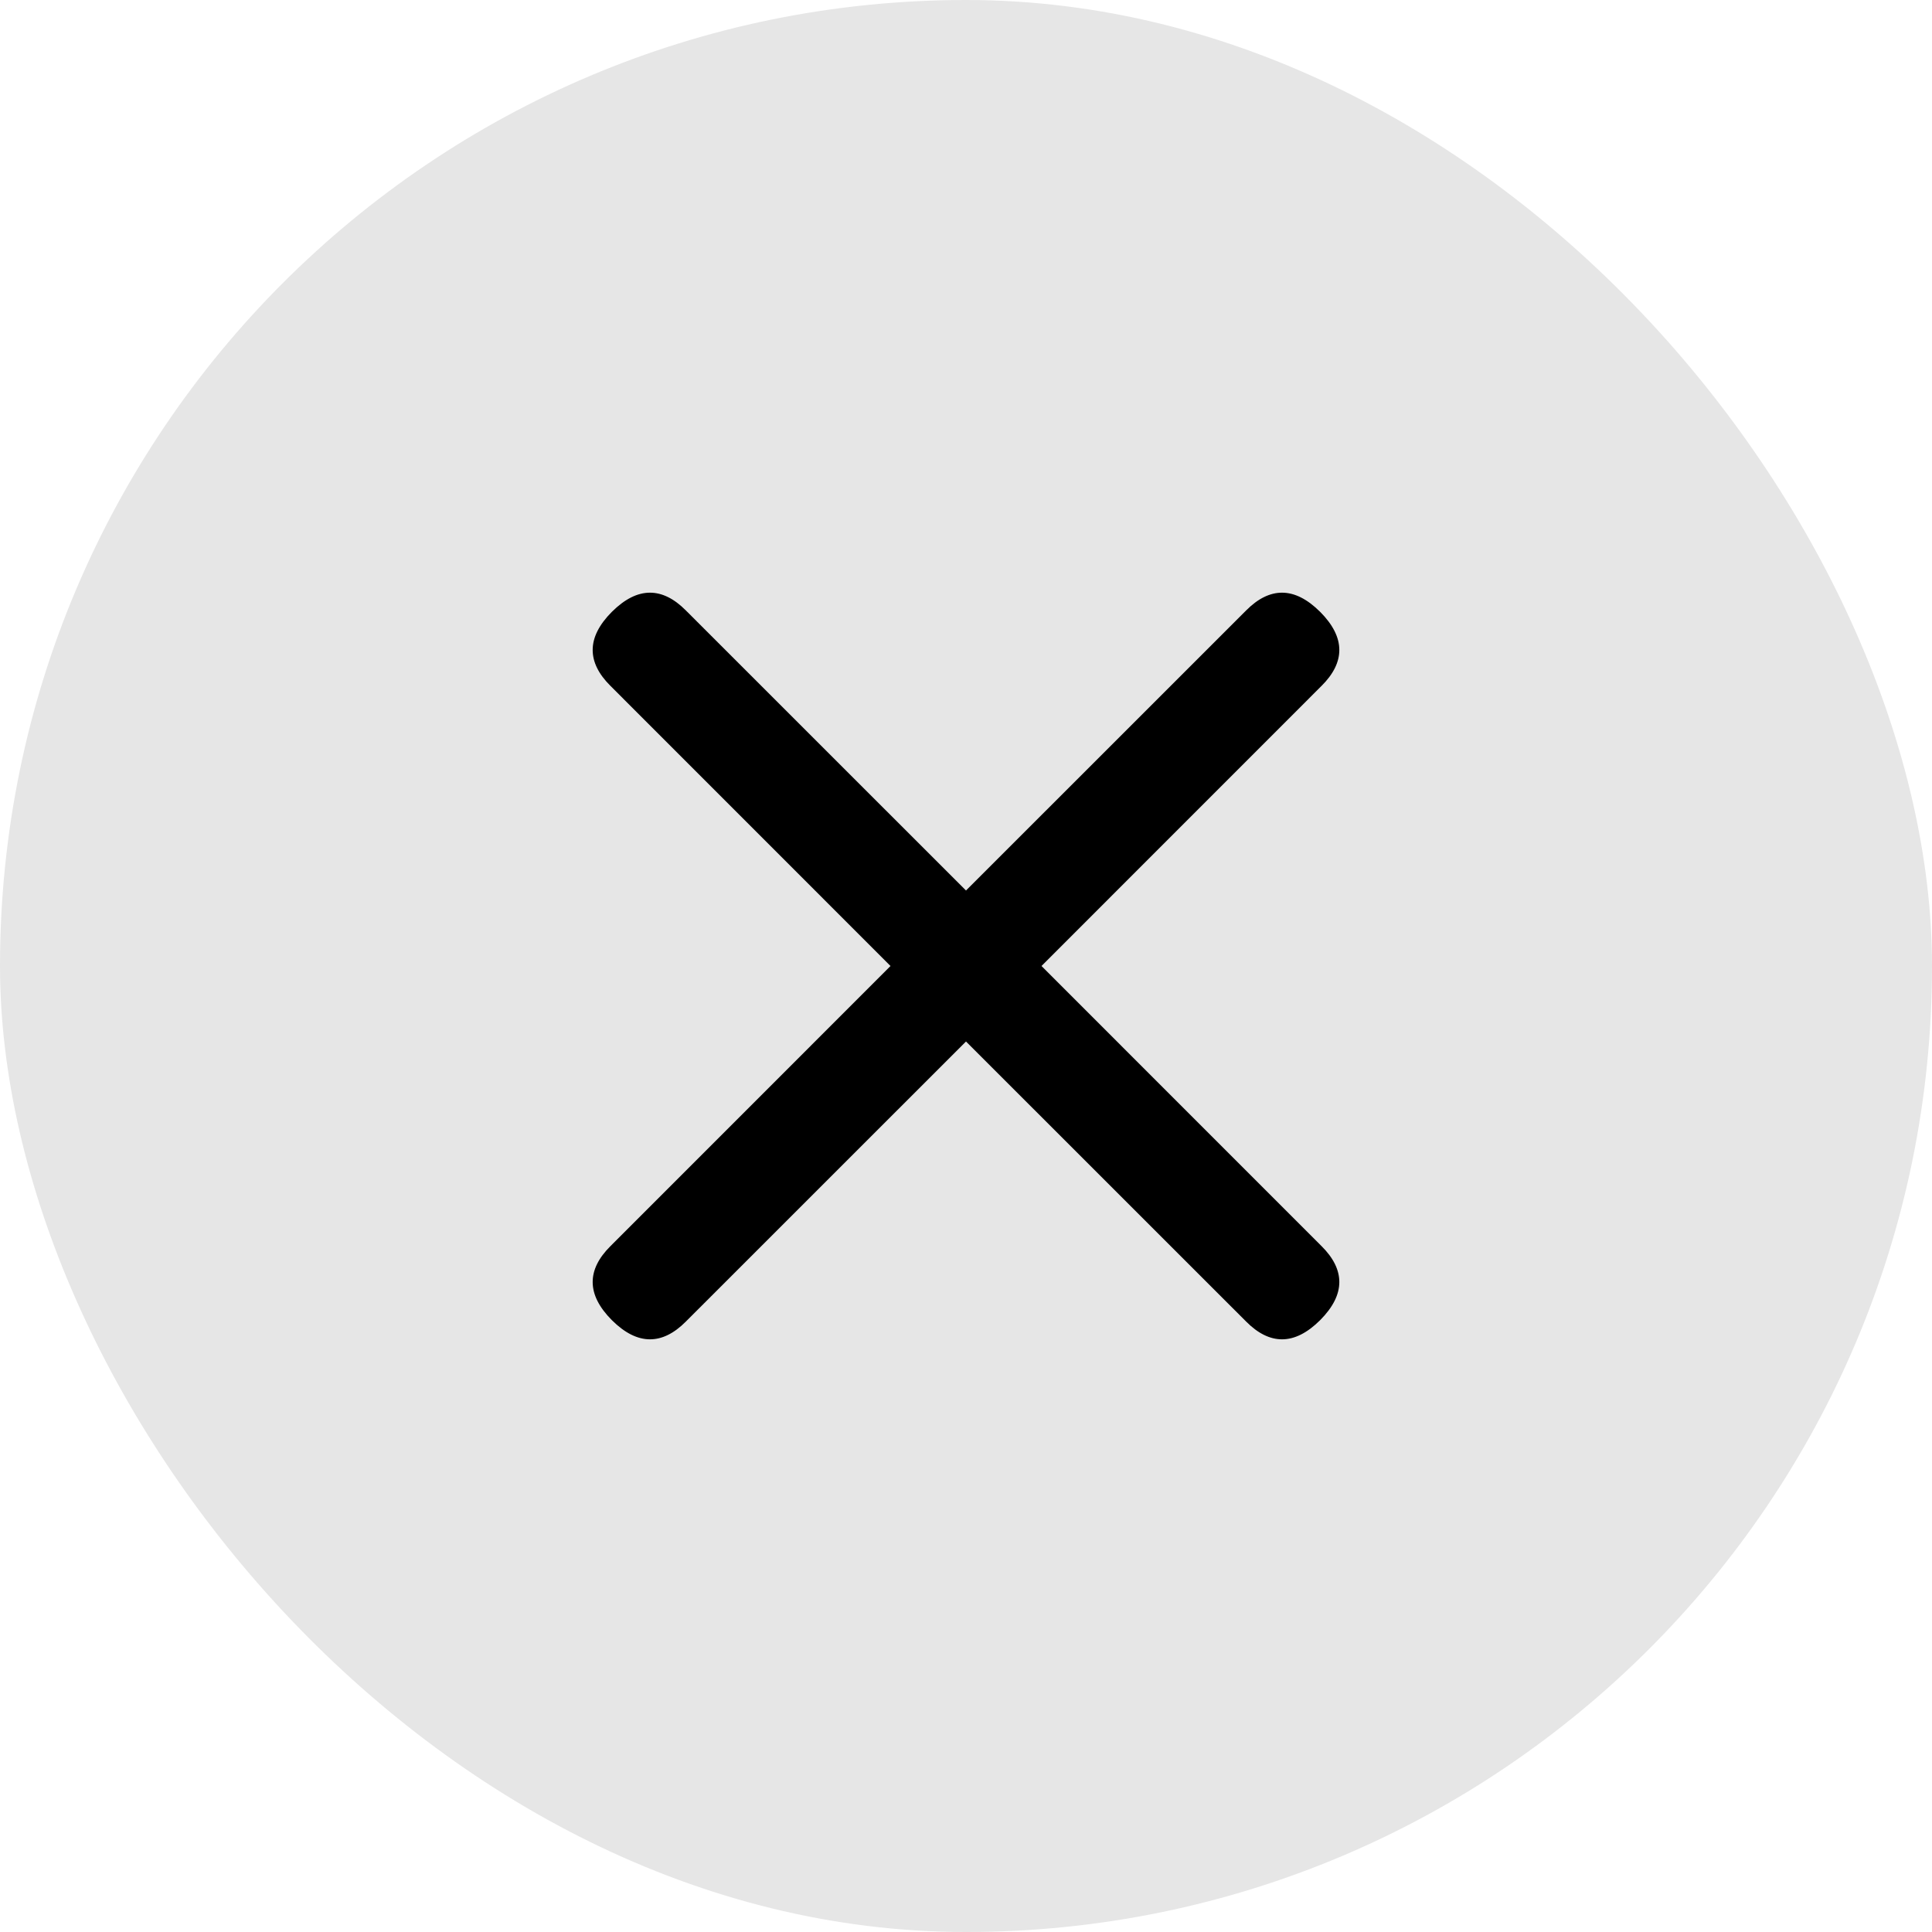
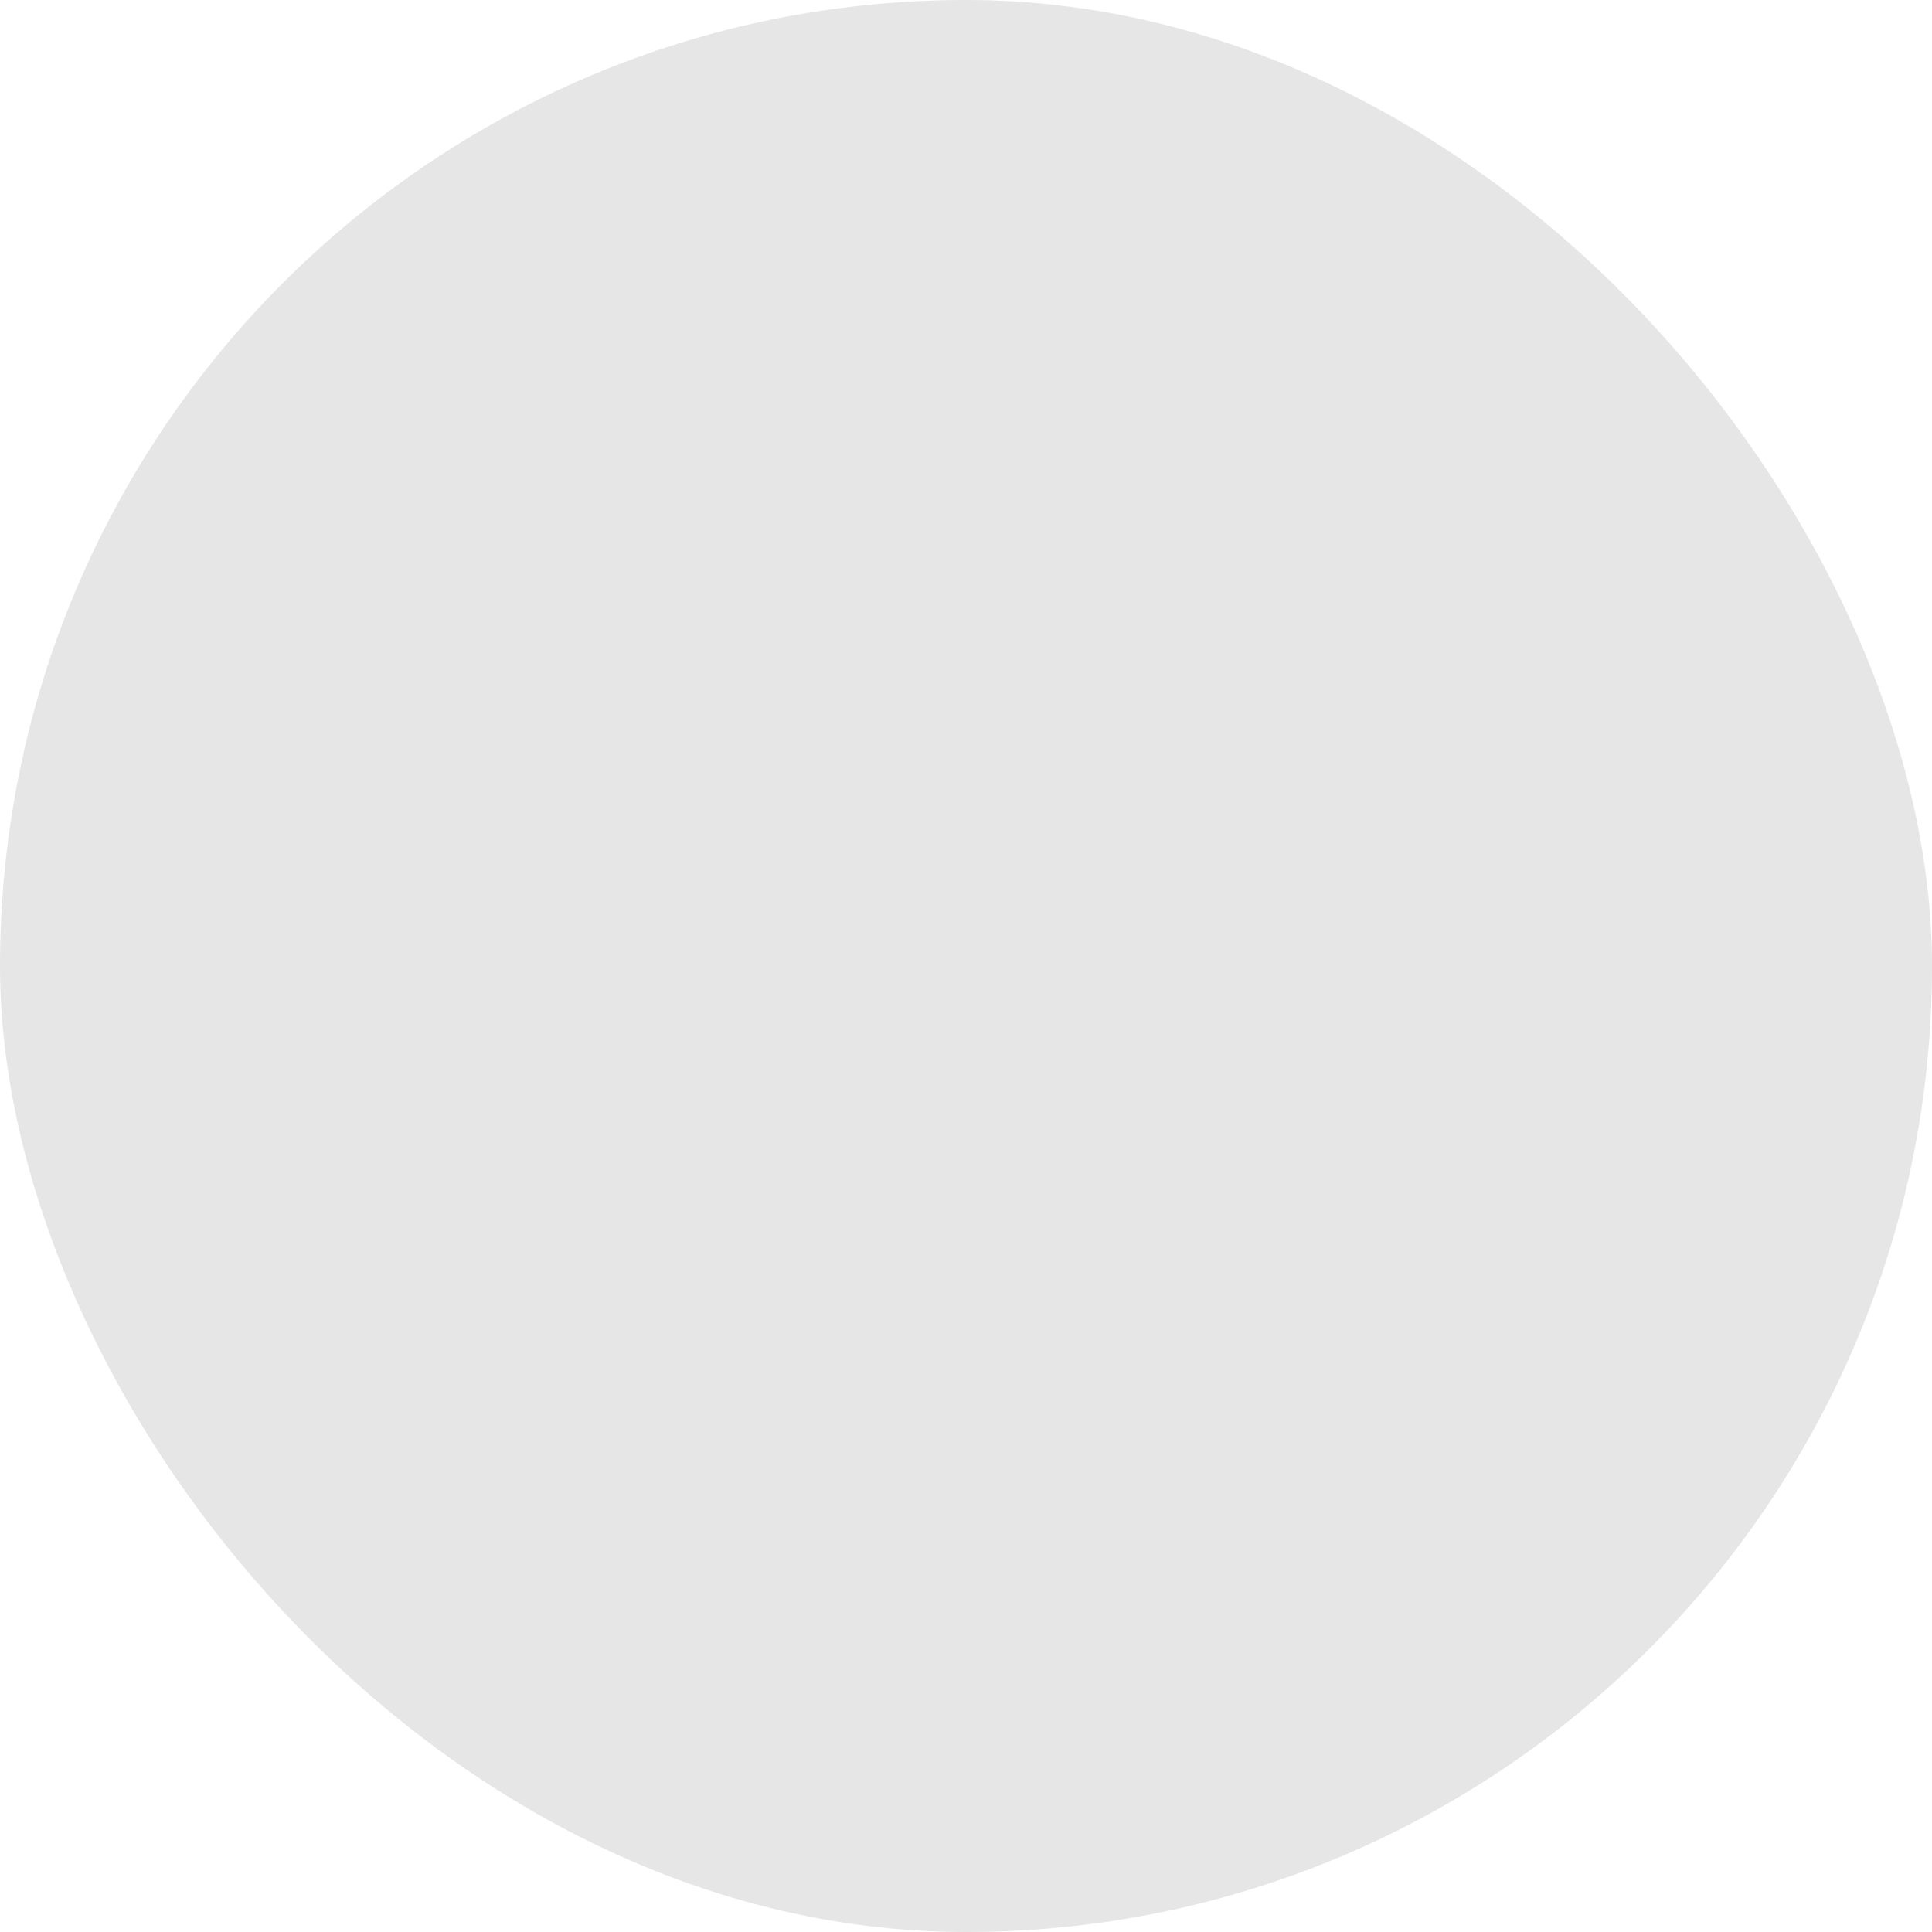
<svg xmlns="http://www.w3.org/2000/svg" width="26" height="26" viewBox="0 0 26 26" fill="none">
  <rect width="26" height="26" rx="13" fill="#E6E6E6" />
-   <path d="M8.215 16.77L11.984 13L8.215 9.23C8.055 9.071 7.976 8.91 7.976 8.747C7.976 8.578 8.062 8.407 8.234 8.234C8.407 8.062 8.578 7.976 8.747 7.976C8.91 7.976 9.071 8.055 9.23 8.215L13 11.984L16.77 8.215C16.929 8.055 17.09 7.976 17.253 7.976C17.422 7.976 17.593 8.062 17.766 8.234C17.938 8.407 18.024 8.578 18.024 8.747C18.024 8.91 17.945 9.071 17.785 9.23L14.016 13L17.785 16.77C17.945 16.929 18.024 17.09 18.024 17.253C18.024 17.422 17.938 17.593 17.766 17.766C17.593 17.938 17.422 18.024 17.253 18.024C17.09 18.024 16.929 17.945 16.77 17.785L13 14.016L9.23 17.785C9.071 17.945 8.91 18.024 8.747 18.024C8.578 18.024 8.407 17.938 8.234 17.766C8.062 17.593 7.976 17.422 7.976 17.253C7.976 17.09 8.055 16.929 8.215 16.77Z" fill="black" />
</svg>